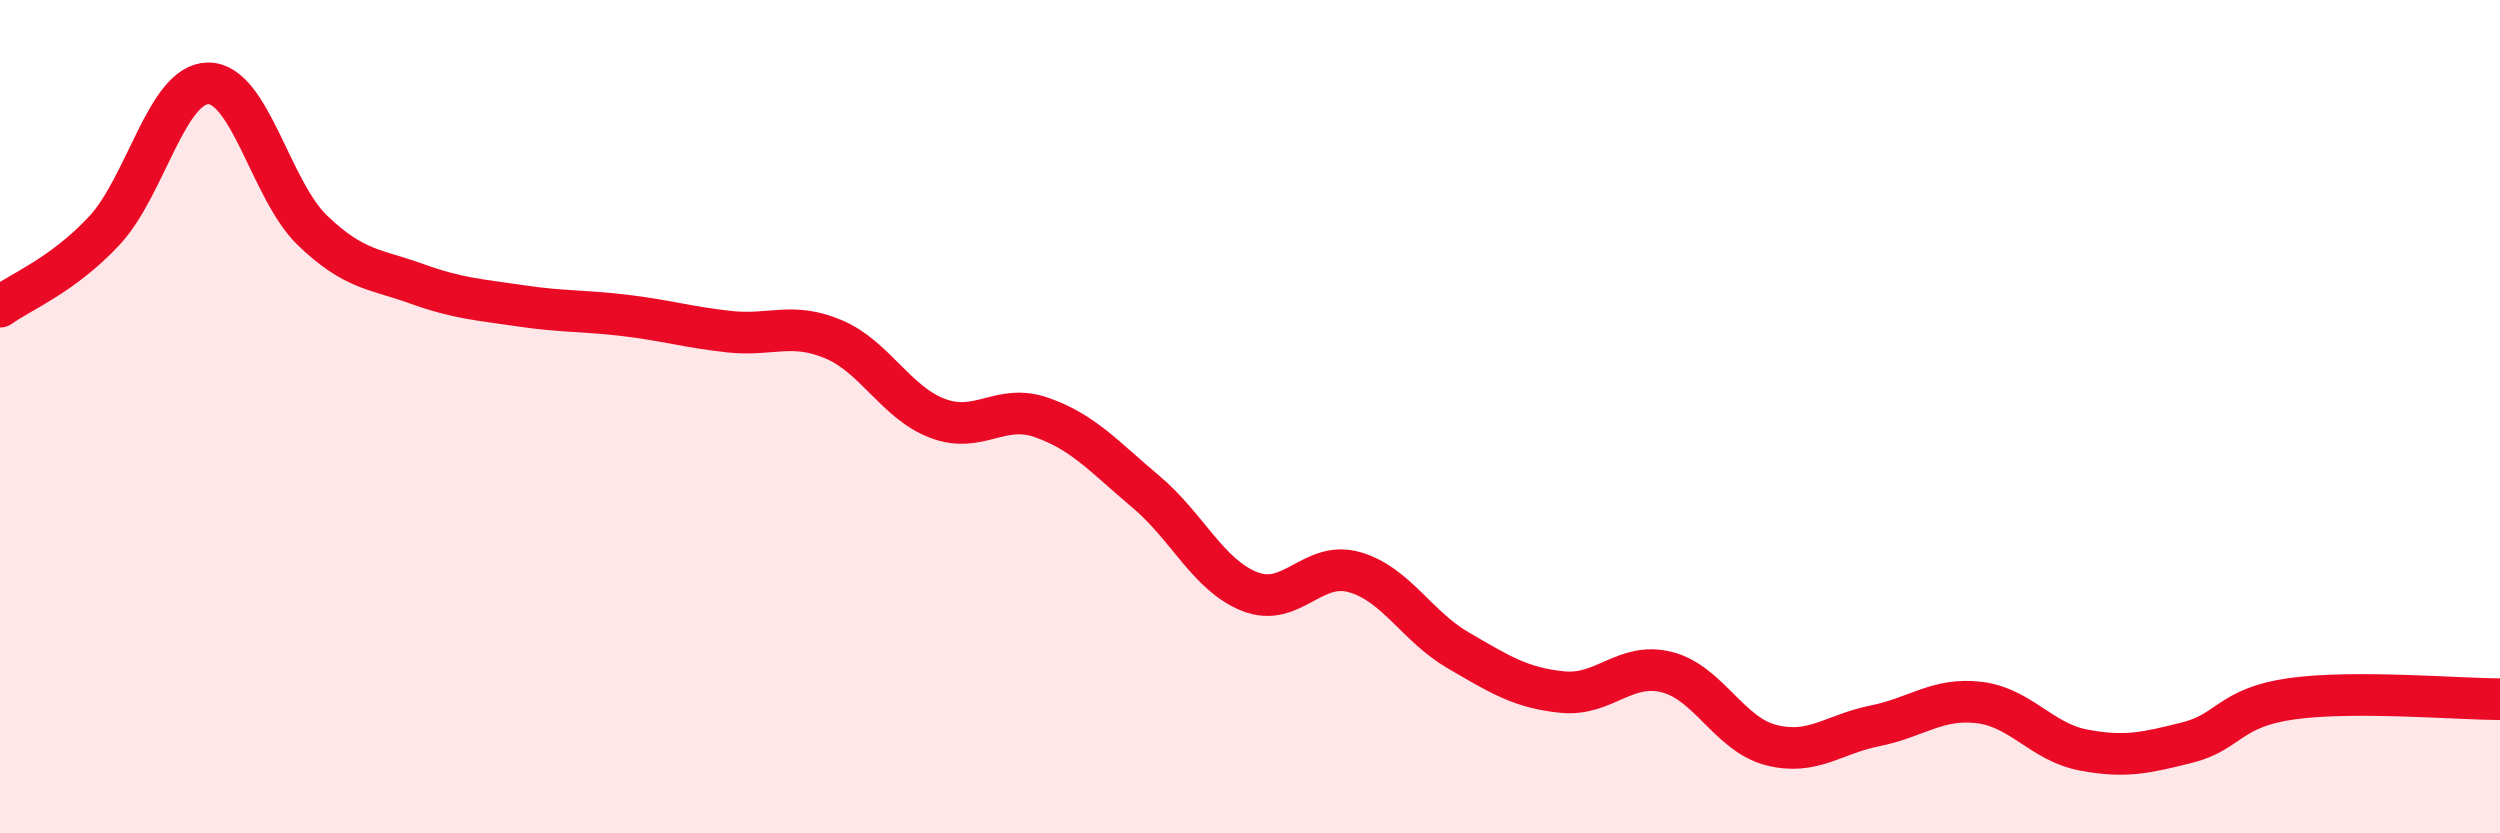
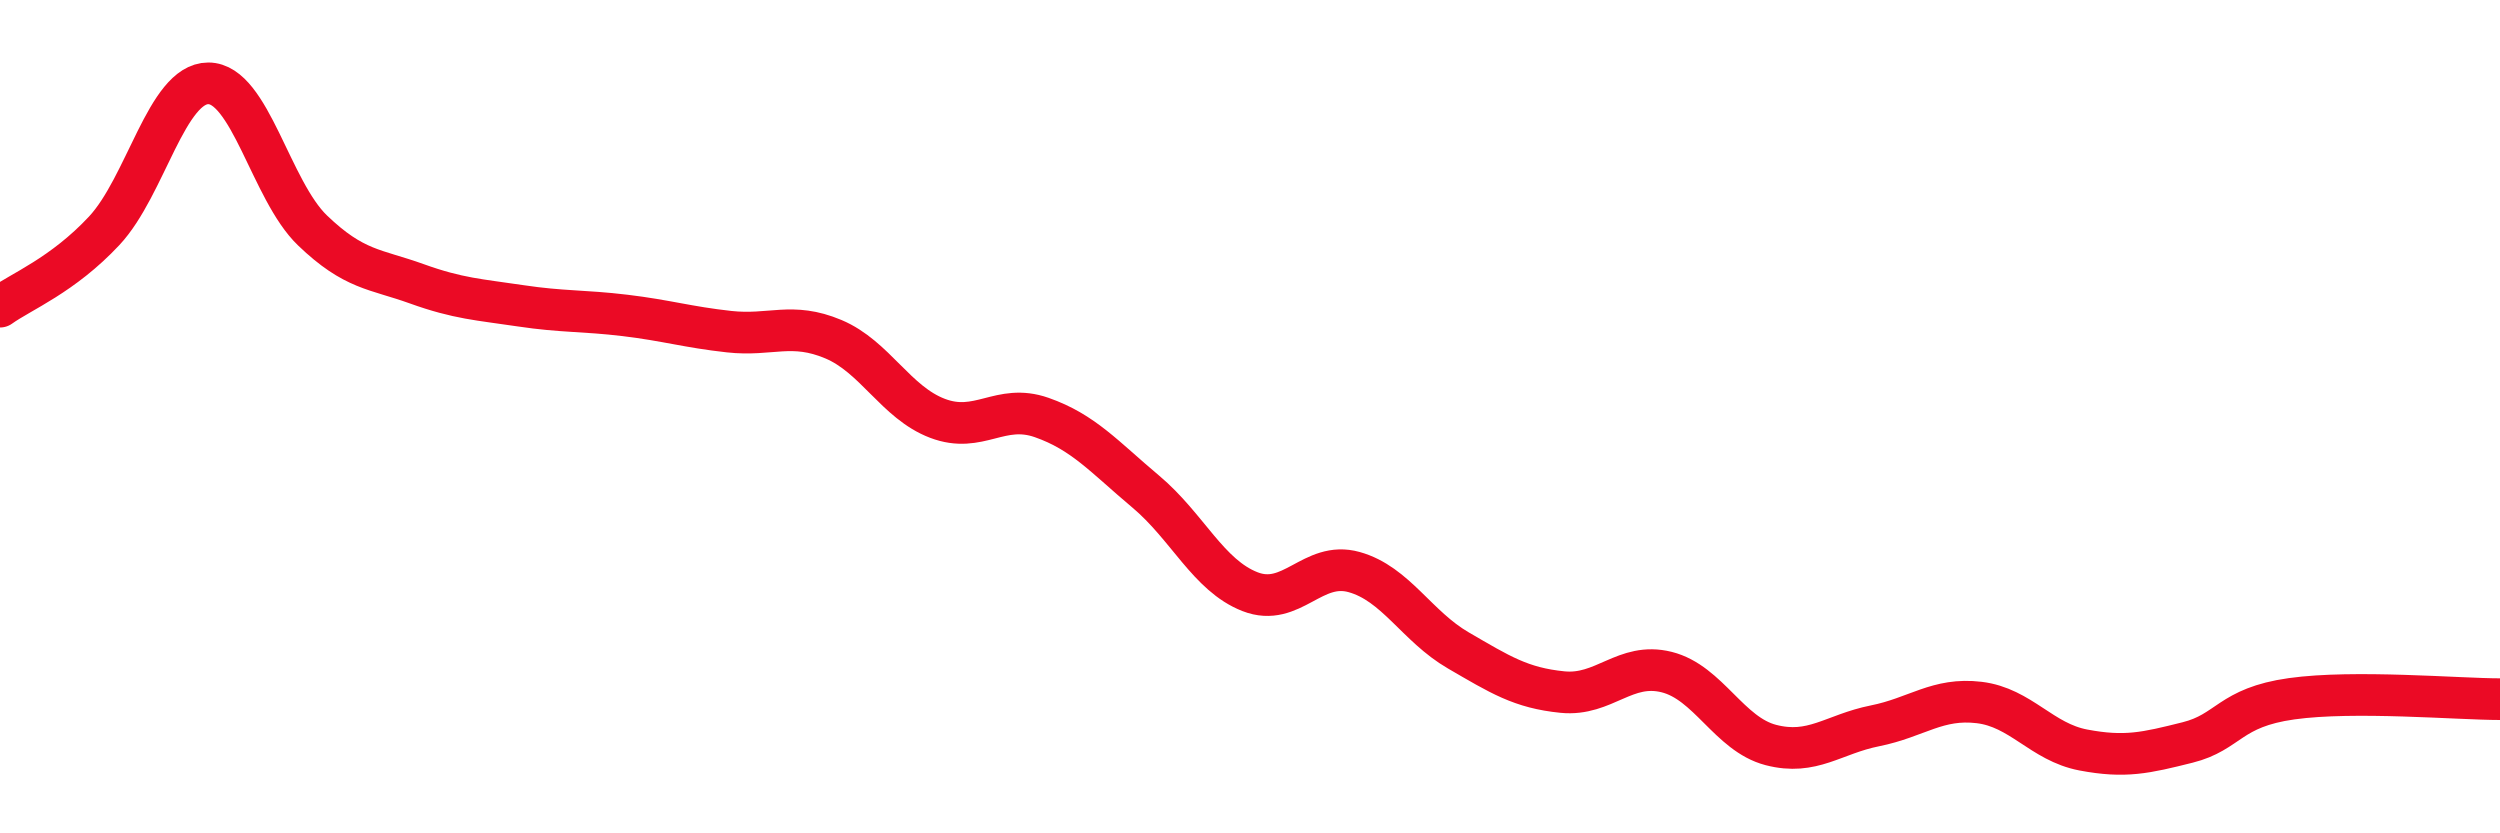
<svg xmlns="http://www.w3.org/2000/svg" width="60" height="20" viewBox="0 0 60 20">
-   <path d="M 0,7.36 C 0.5,7 1.5,6.61 2.5,5.54 C 3.5,4.47 4,2 5,2 C 6,2 6.5,4.57 7.5,5.53 C 8.5,6.49 9,6.45 10,6.81 C 11,7.17 11.5,7.19 12.5,7.34 C 13.5,7.49 14,7.45 15,7.57 C 16,7.69 16.5,7.85 17.5,7.96 C 18.5,8.07 19,7.72 20,8.14 C 21,8.56 21.5,9.66 22.5,10.04 C 23.5,10.42 24,9.67 25,10.02 C 26,10.37 26.5,10.96 27.5,11.8 C 28.5,12.64 29,13.81 30,14.2 C 31,14.59 31.5,13.45 32.5,13.73 C 33.5,14.01 34,15.03 35,15.61 C 36,16.19 36.5,16.51 37.5,16.61 C 38.5,16.71 39,15.88 40,16.13 C 41,16.38 41.5,17.62 42.5,17.88 C 43.5,18.14 44,17.62 45,17.42 C 46,17.22 46.5,16.74 47.5,16.86 C 48.5,16.98 49,17.81 50,18 C 51,18.19 51.5,18.07 52.5,17.82 C 53.5,17.57 53.5,16.98 55,16.77 C 56.5,16.56 59,16.78 60,16.78L60 20L0 20Z" fill="#EB0A25" opacity="0.1" stroke-linecap="round" stroke-linejoin="round" />
  <path d="M 0,7.36 C 0.5,7 1.5,6.61 2.5,5.54 C 3.5,4.47 4,2 5,2 C 6,2 6.5,4.57 7.5,5.53 C 8.5,6.49 9,6.45 10,6.81 C 11,7.17 11.5,7.19 12.5,7.34 C 13.5,7.49 14,7.45 15,7.57 C 16,7.69 16.5,7.85 17.5,7.96 C 18.5,8.07 19,7.72 20,8.14 C 21,8.56 21.5,9.66 22.5,10.04 C 23.5,10.42 24,9.67 25,10.02 C 26,10.37 26.5,10.96 27.5,11.8 C 28.5,12.64 29,13.81 30,14.2 C 31,14.59 31.5,13.45 32.5,13.73 C 33.5,14.01 34,15.03 35,15.61 C 36,16.19 36.5,16.51 37.5,16.61 C 38.5,16.71 39,15.88 40,16.13 C 41,16.38 41.5,17.62 42.5,17.88 C 43.5,18.14 44,17.62 45,17.42 C 46,17.22 46.5,16.74 47.5,16.86 C 48.5,16.98 49,17.81 50,18 C 51,18.19 51.5,18.07 52.5,17.82 C 53.5,17.57 53.5,16.98 55,16.77 C 56.5,16.56 59,16.78 60,16.78" stroke="#EB0A25" stroke-width="1" fill="none" stroke-linecap="round" stroke-linejoin="round" />
</svg>